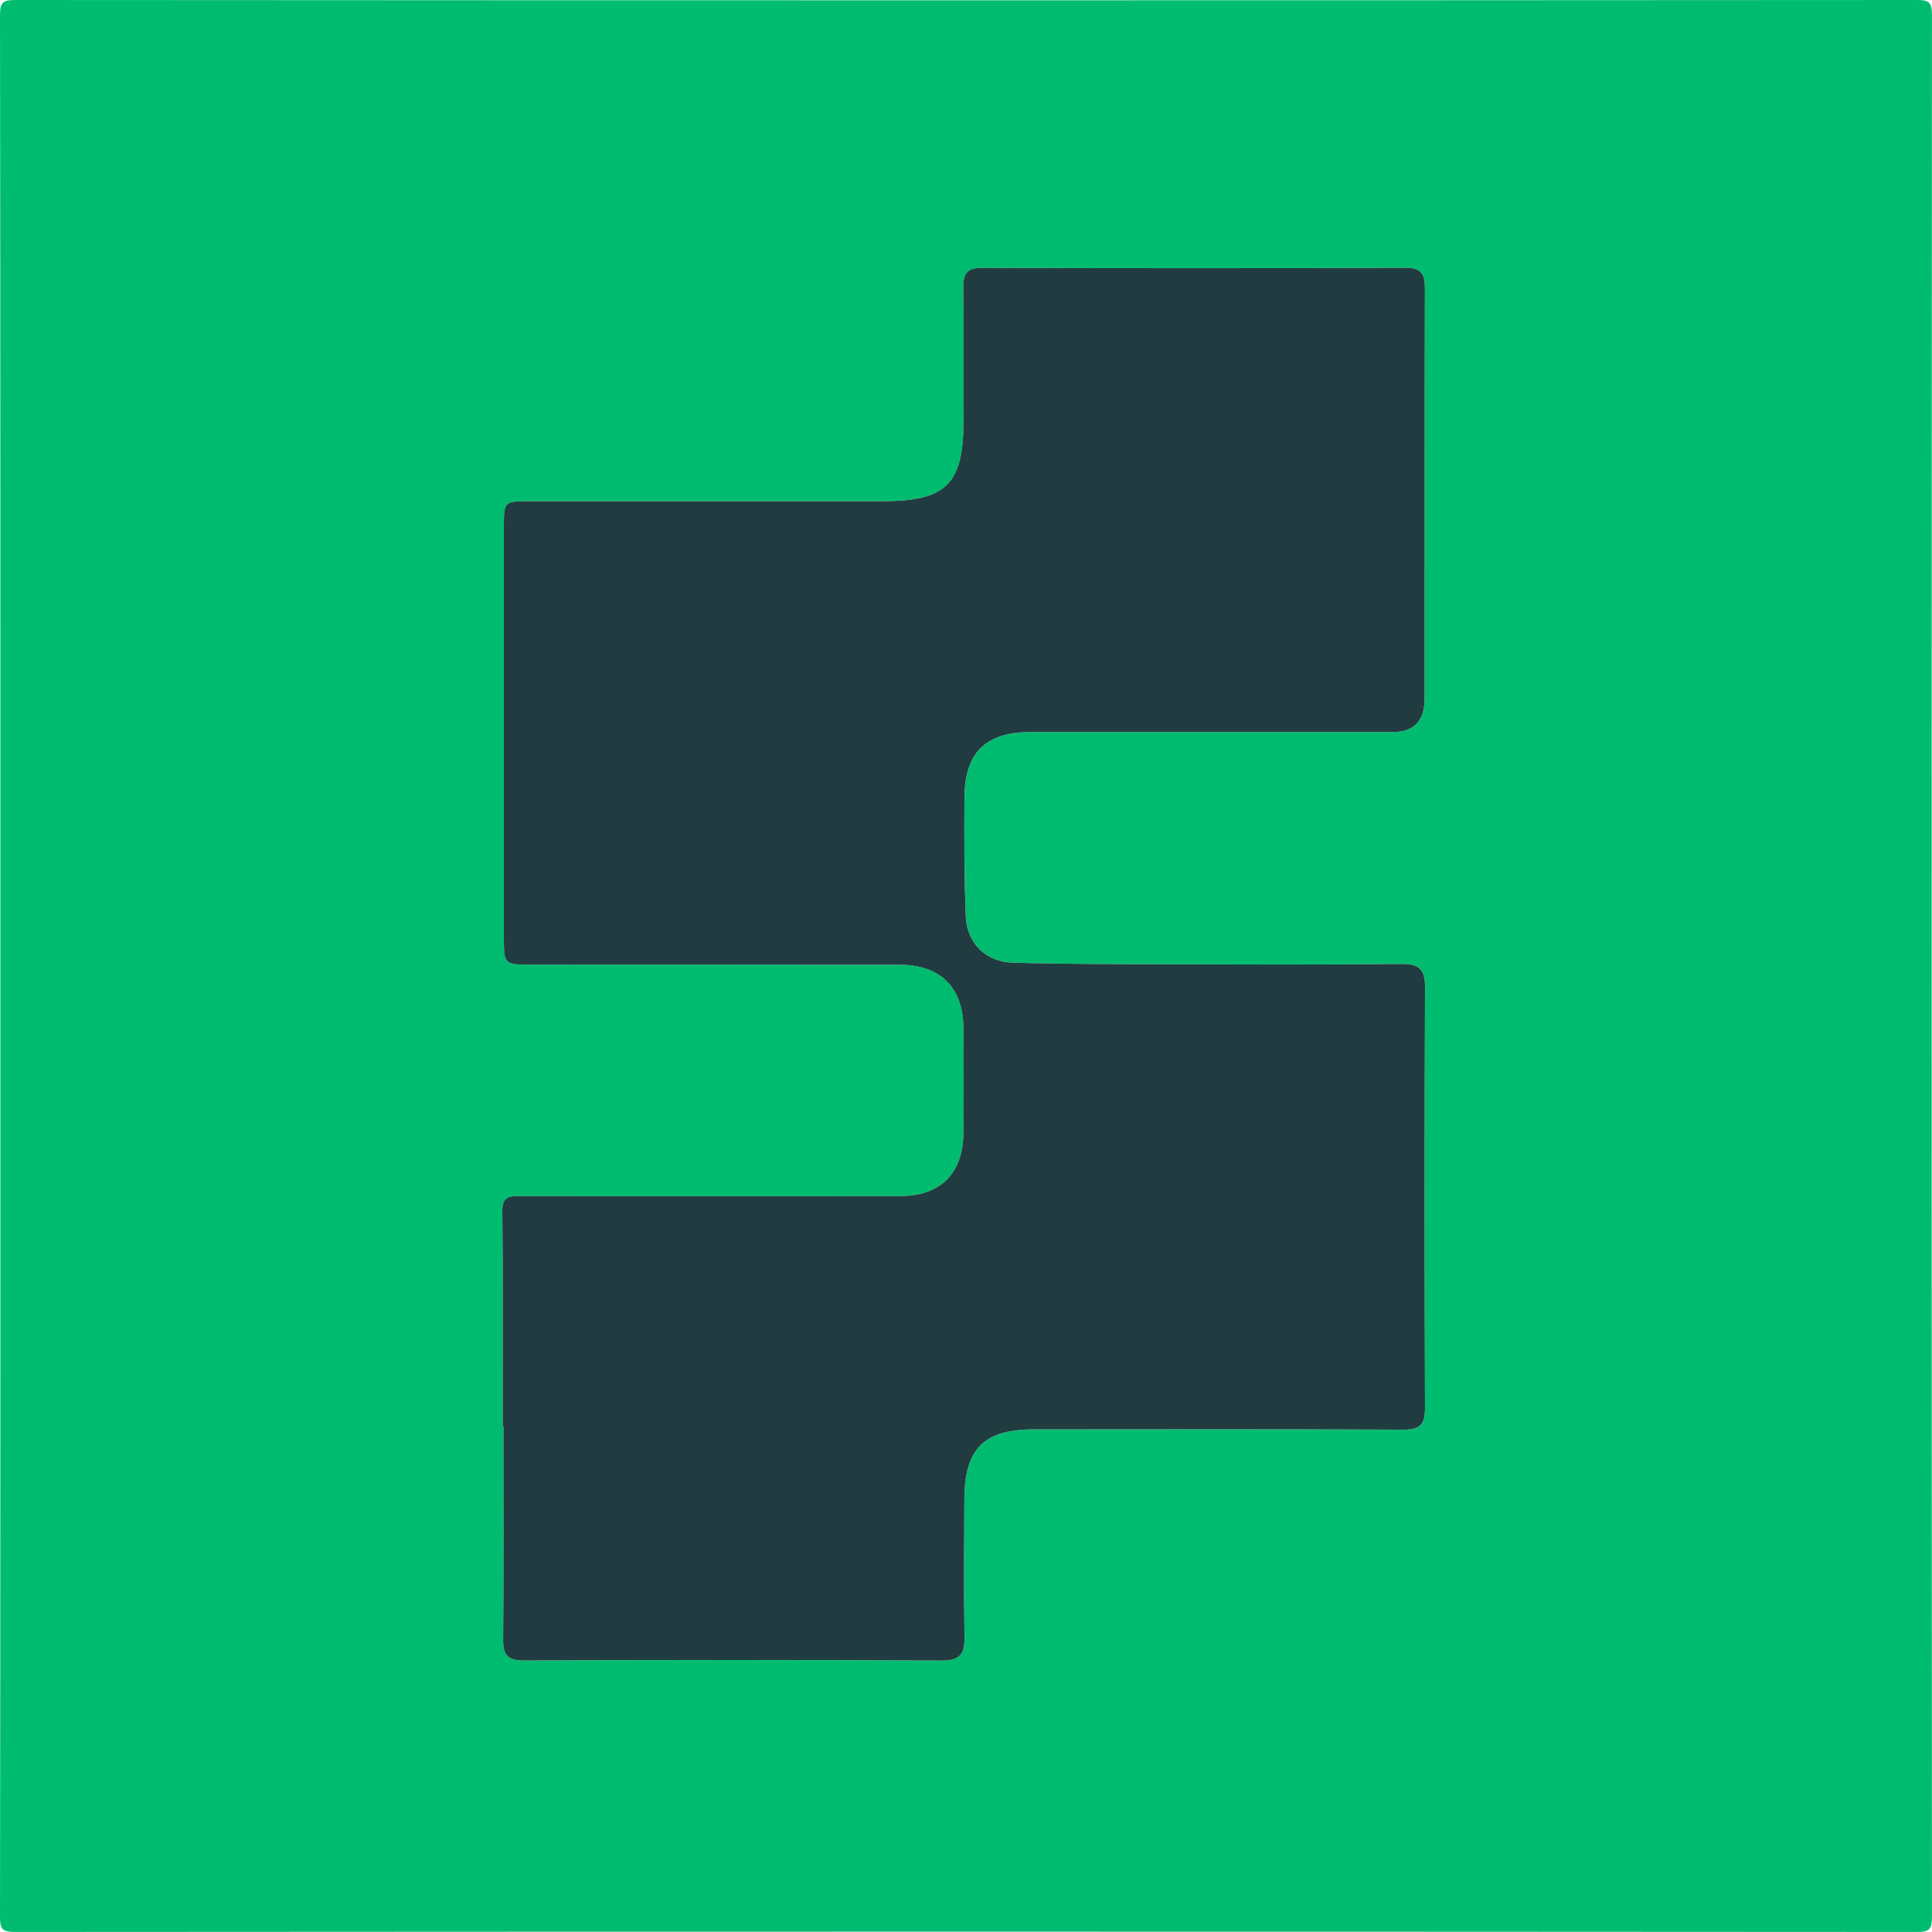
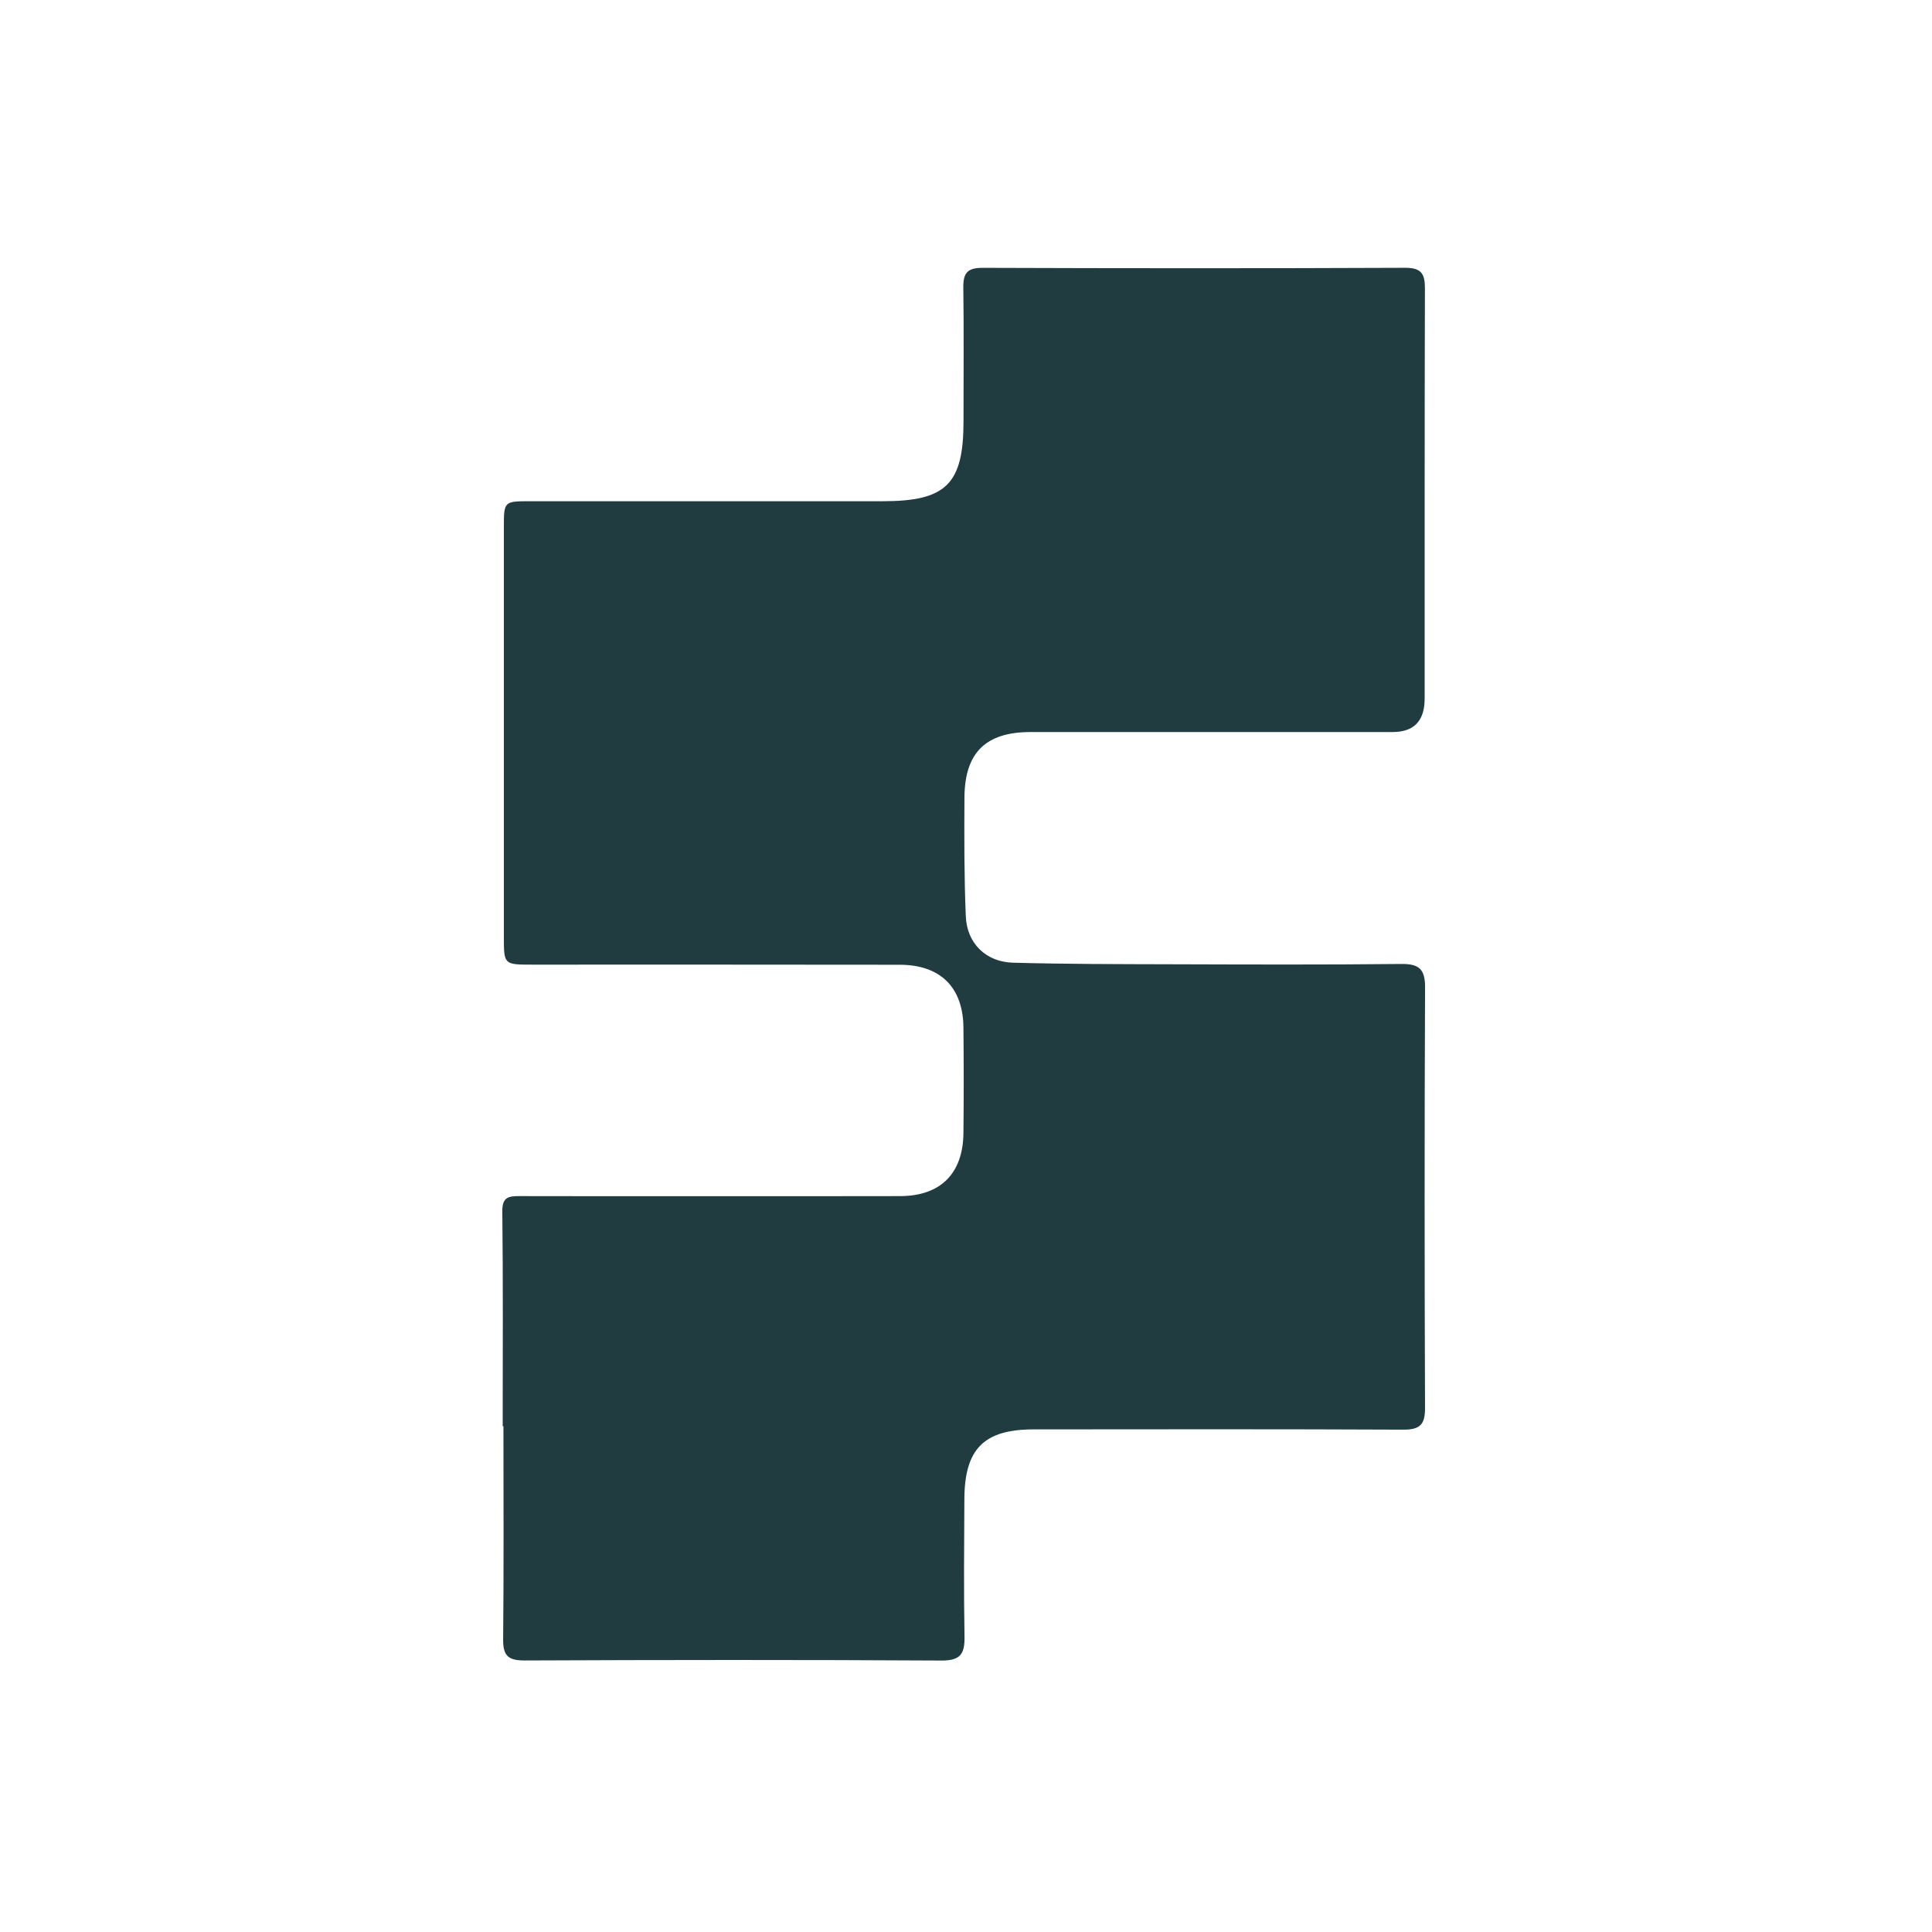
<svg xmlns="http://www.w3.org/2000/svg" data-bbox="0 0 511.99 511.99" viewBox="0 0 512 512" data-type="color">
  <g>
-     <path d="M.1 256C.1 172.03.12 88.06 0 4.09 0 .67.67 0 4.09 0 172.03.11 339.96.11 507.9 0c3.42 0 4.1.67 4.09 4.09-.11 167.94-.11 335.88 0 503.81 0 3.42-.67 4.1-4.09 4.09-167.94-.11-335.87-.11-503.81 0-3.42 0-4.1-.67-4.09-4.09.12-83.97.1-167.94.1-251.91Zm133.12 121.96h.21c0 18.82.11 37.65-.08 56.47-.05 4.38 1.34 5.63 5.72 5.61 36.81-.16 73.63-.19 110.44.02 5.04.03 6.19-1.77 6.11-6.33-.21-12.16-.1-24.32-.04-36.48.06-13.3 5.19-18.44 18.4-18.45 32.65-.02 65.3-.08 97.95.07 4.39.02 5.75-1.36 5.73-5.71-.13-37.15-.15-74.29.01-111.44.02-4.8-1.47-6.31-6.28-6.26-20.32.22-40.64.14-60.97.08-13.99-.04-27.98-.03-41.97-.42-7.16-.2-12.19-5.14-12.49-12.26-.44-10.48-.42-20.98-.36-31.47.07-11.93 5.64-17.38 17.5-17.39 31.98-.02 63.97 0 95.95 0q8.12 0 8.49-8.06c.02-.33.02-.67.02-1 0-36.15-.04-72.29.07-108.44.01-3.92-.92-5.55-5.27-5.53-37.31.16-74.63.15-111.94.01-4.01-.01-5.17 1.35-5.12 5.17.16 11.82.06 23.65.05 35.48 0 16.67-4.58 21.2-21.46 21.2h-93.45c-6.86 0-6.9.03-6.9 6.96-.01 36.15-.01 72.29 0 108.44 0 7.38.02 7.4 7.47 7.41 32.48.01 64.97-.03 97.45.03 10.77.02 16.76 5.97 16.87 16.63.09 9.33.1 18.66 0 27.98-.12 10.75-6.07 16.67-16.76 16.7-17.49.05-34.98.01-52.47.02-16.16 0-32.32.03-48.47-.02-2.84 0-4.54.25-4.5 4.02.22 18.98.1 37.97.1 56.96Z" fill="#00bc70" data-color="1" />
    <path d="M133.22 377.96c0-18.99.12-37.97-.1-56.96-.04-3.76 1.66-4.02 4.5-4.02 16.16.05 32.32.02 48.47.02 17.49 0 34.98.03 52.47-.02 10.69-.03 16.64-5.95 16.76-16.7.1-9.33.09-18.66 0-27.98-.11-10.66-6.1-16.61-16.87-16.63-32.48-.06-64.96-.02-97.45-.03-7.45 0-7.47-.02-7.47-7.41V139.79c0-6.93.04-6.96 6.9-6.96 31.15-.01 62.3 0 93.45 0 16.88 0 21.46-4.53 21.46-21.2 0-11.83.11-23.66-.05-35.48-.05-3.82 1.12-5.19 5.12-5.17 37.31.13 74.63.15 111.94-.01 4.36-.02 5.29 1.61 5.27 5.53-.1 36.15-.06 72.29-.07 108.44 0 .33 0 .67-.02 1q-.37 8.06-8.49 8.06c-31.98 0-63.97-.01-95.95 0-11.86 0-17.44 5.46-17.5 17.39-.06 10.49-.08 20.99.36 31.47.3 7.12 5.33 12.07 12.49 12.26 13.98.39 27.98.38 41.97.42 20.32.06 40.65.14 60.97-.08 4.8-.05 6.3 1.46 6.28 6.26-.16 37.15-.15 74.29-.01 111.44.02 4.35-1.35 5.73-5.73 5.71-32.65-.15-65.3-.1-97.95-.07-13.21 0-18.33 5.14-18.4 18.45-.06 12.16-.18 24.32.04 36.48.08 4.56-1.08 6.36-6.11 6.33-36.81-.21-73.63-.18-110.44-.02-4.37.02-5.76-1.23-5.72-5.61.19-18.82.08-37.64.08-56.47h-.21Z" fill="#203c40" data-color="2" />
  </g>
</svg>